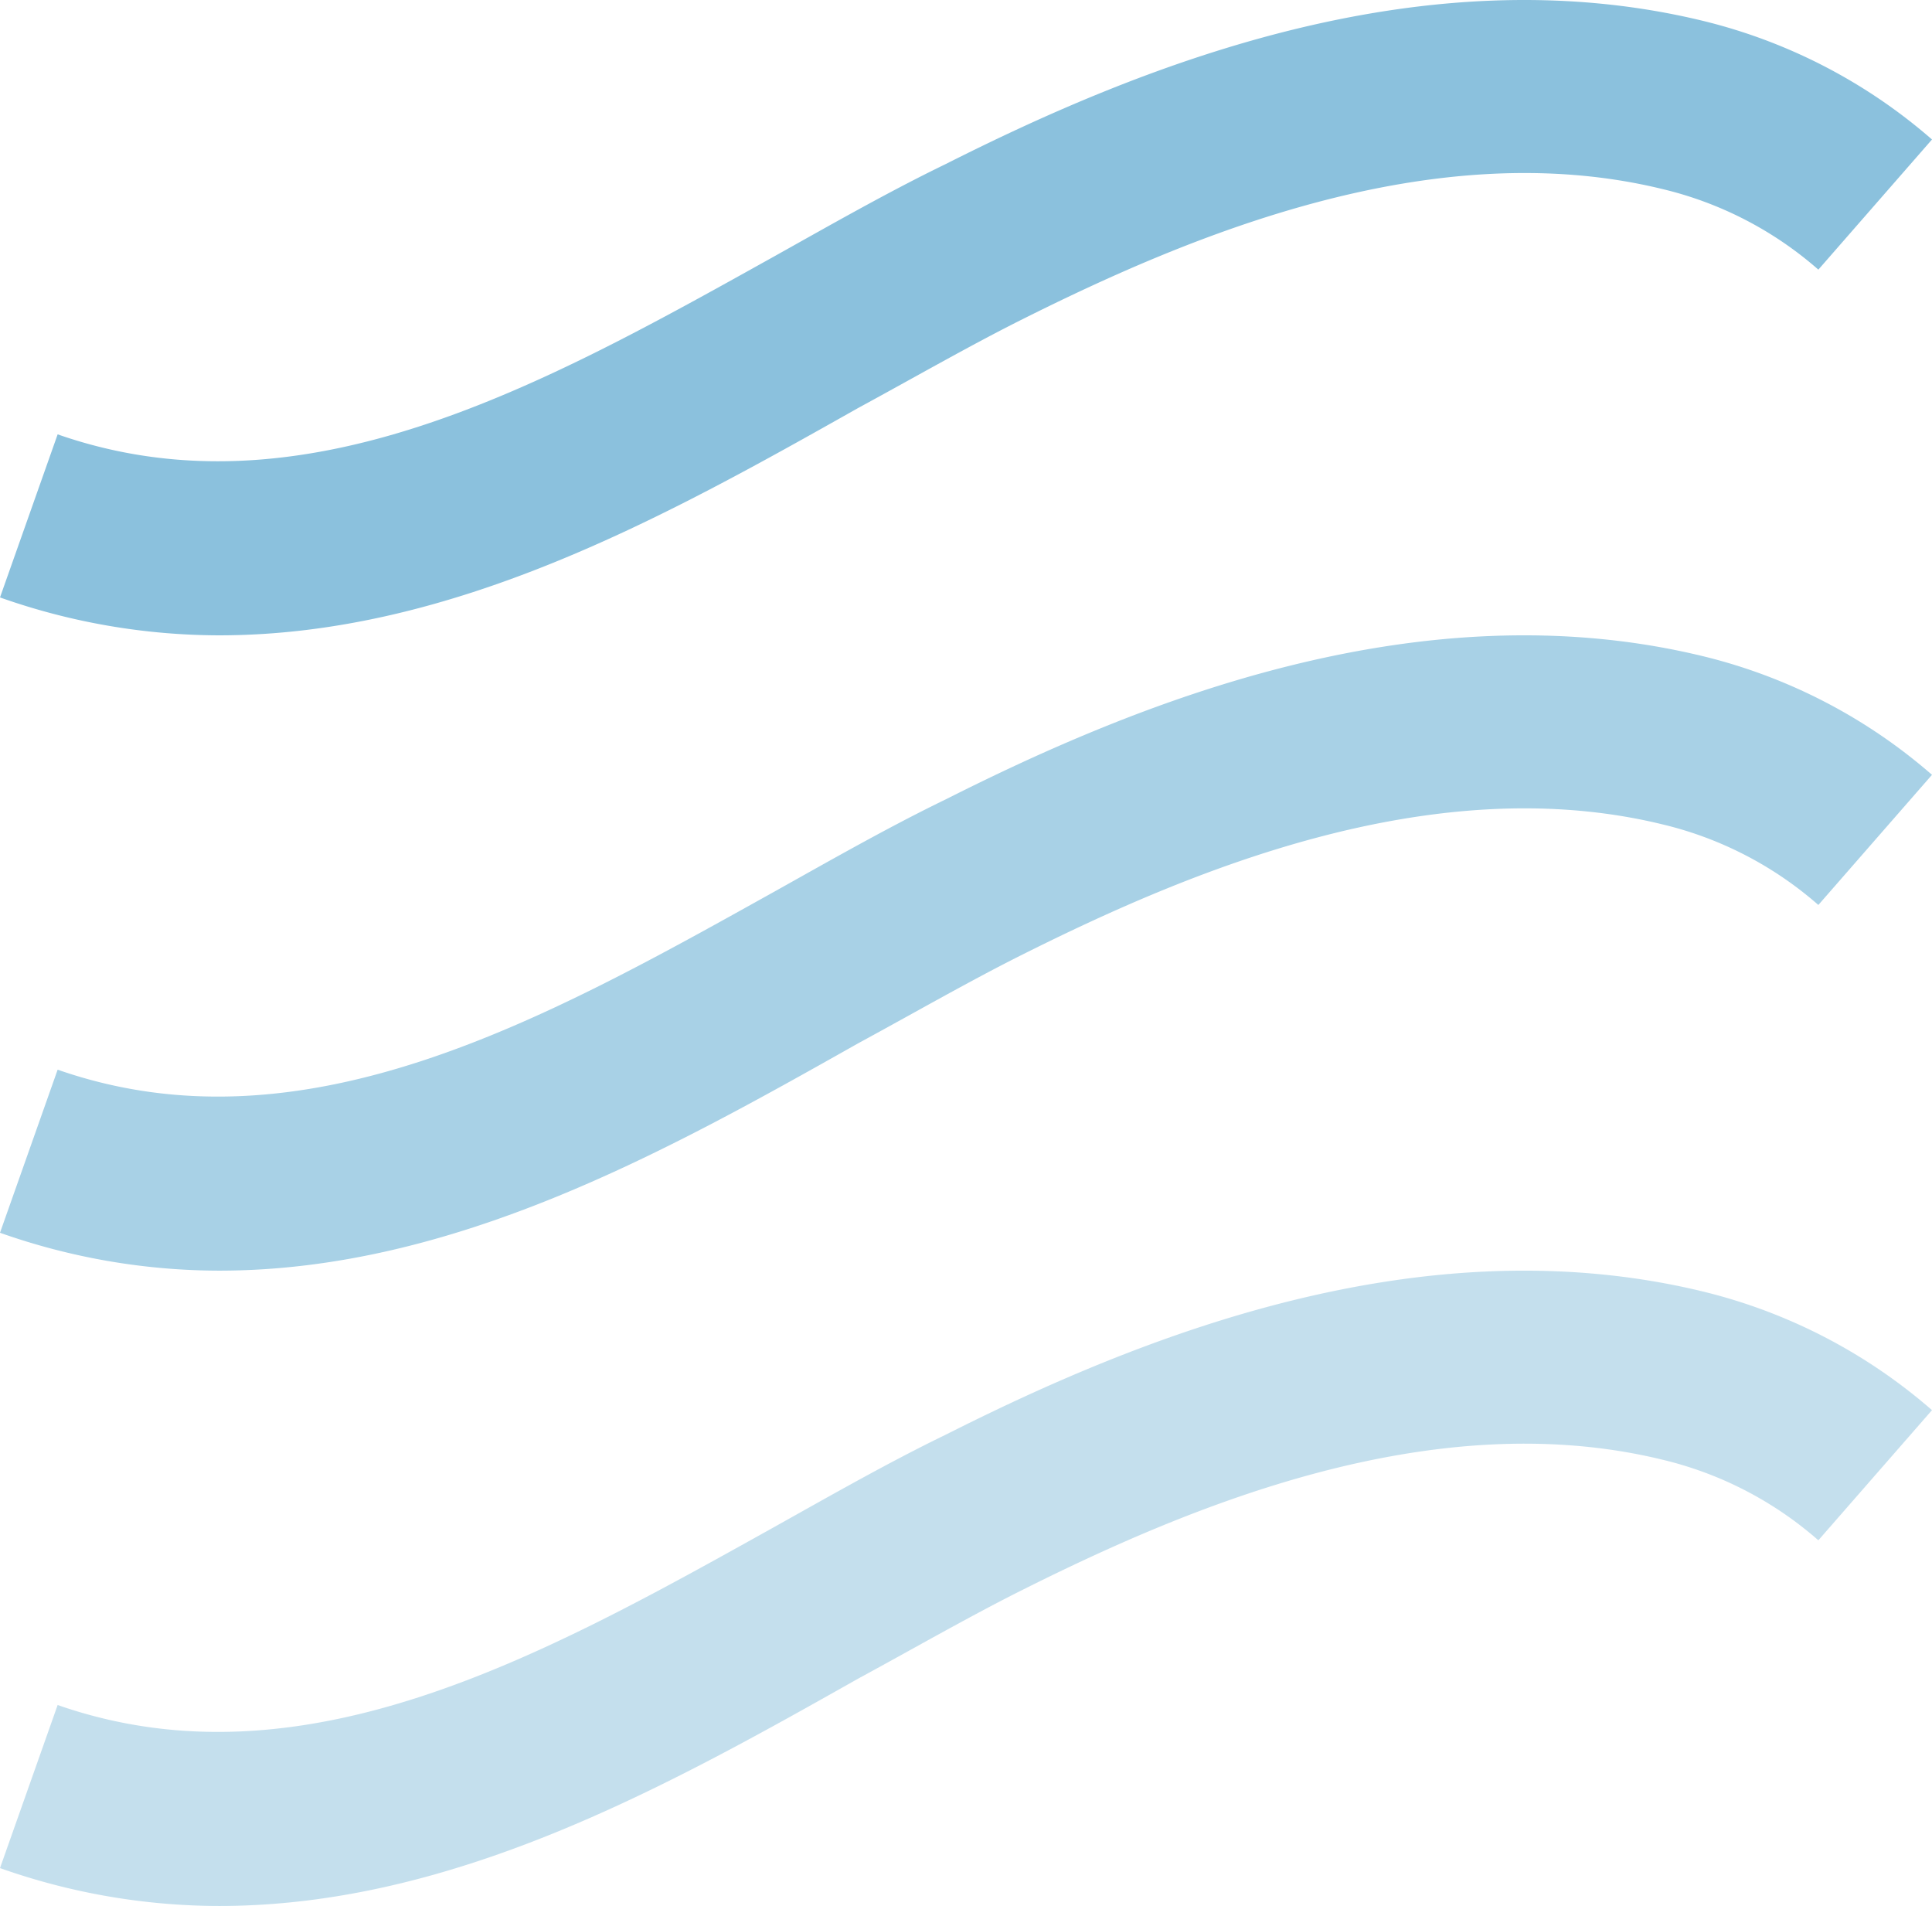
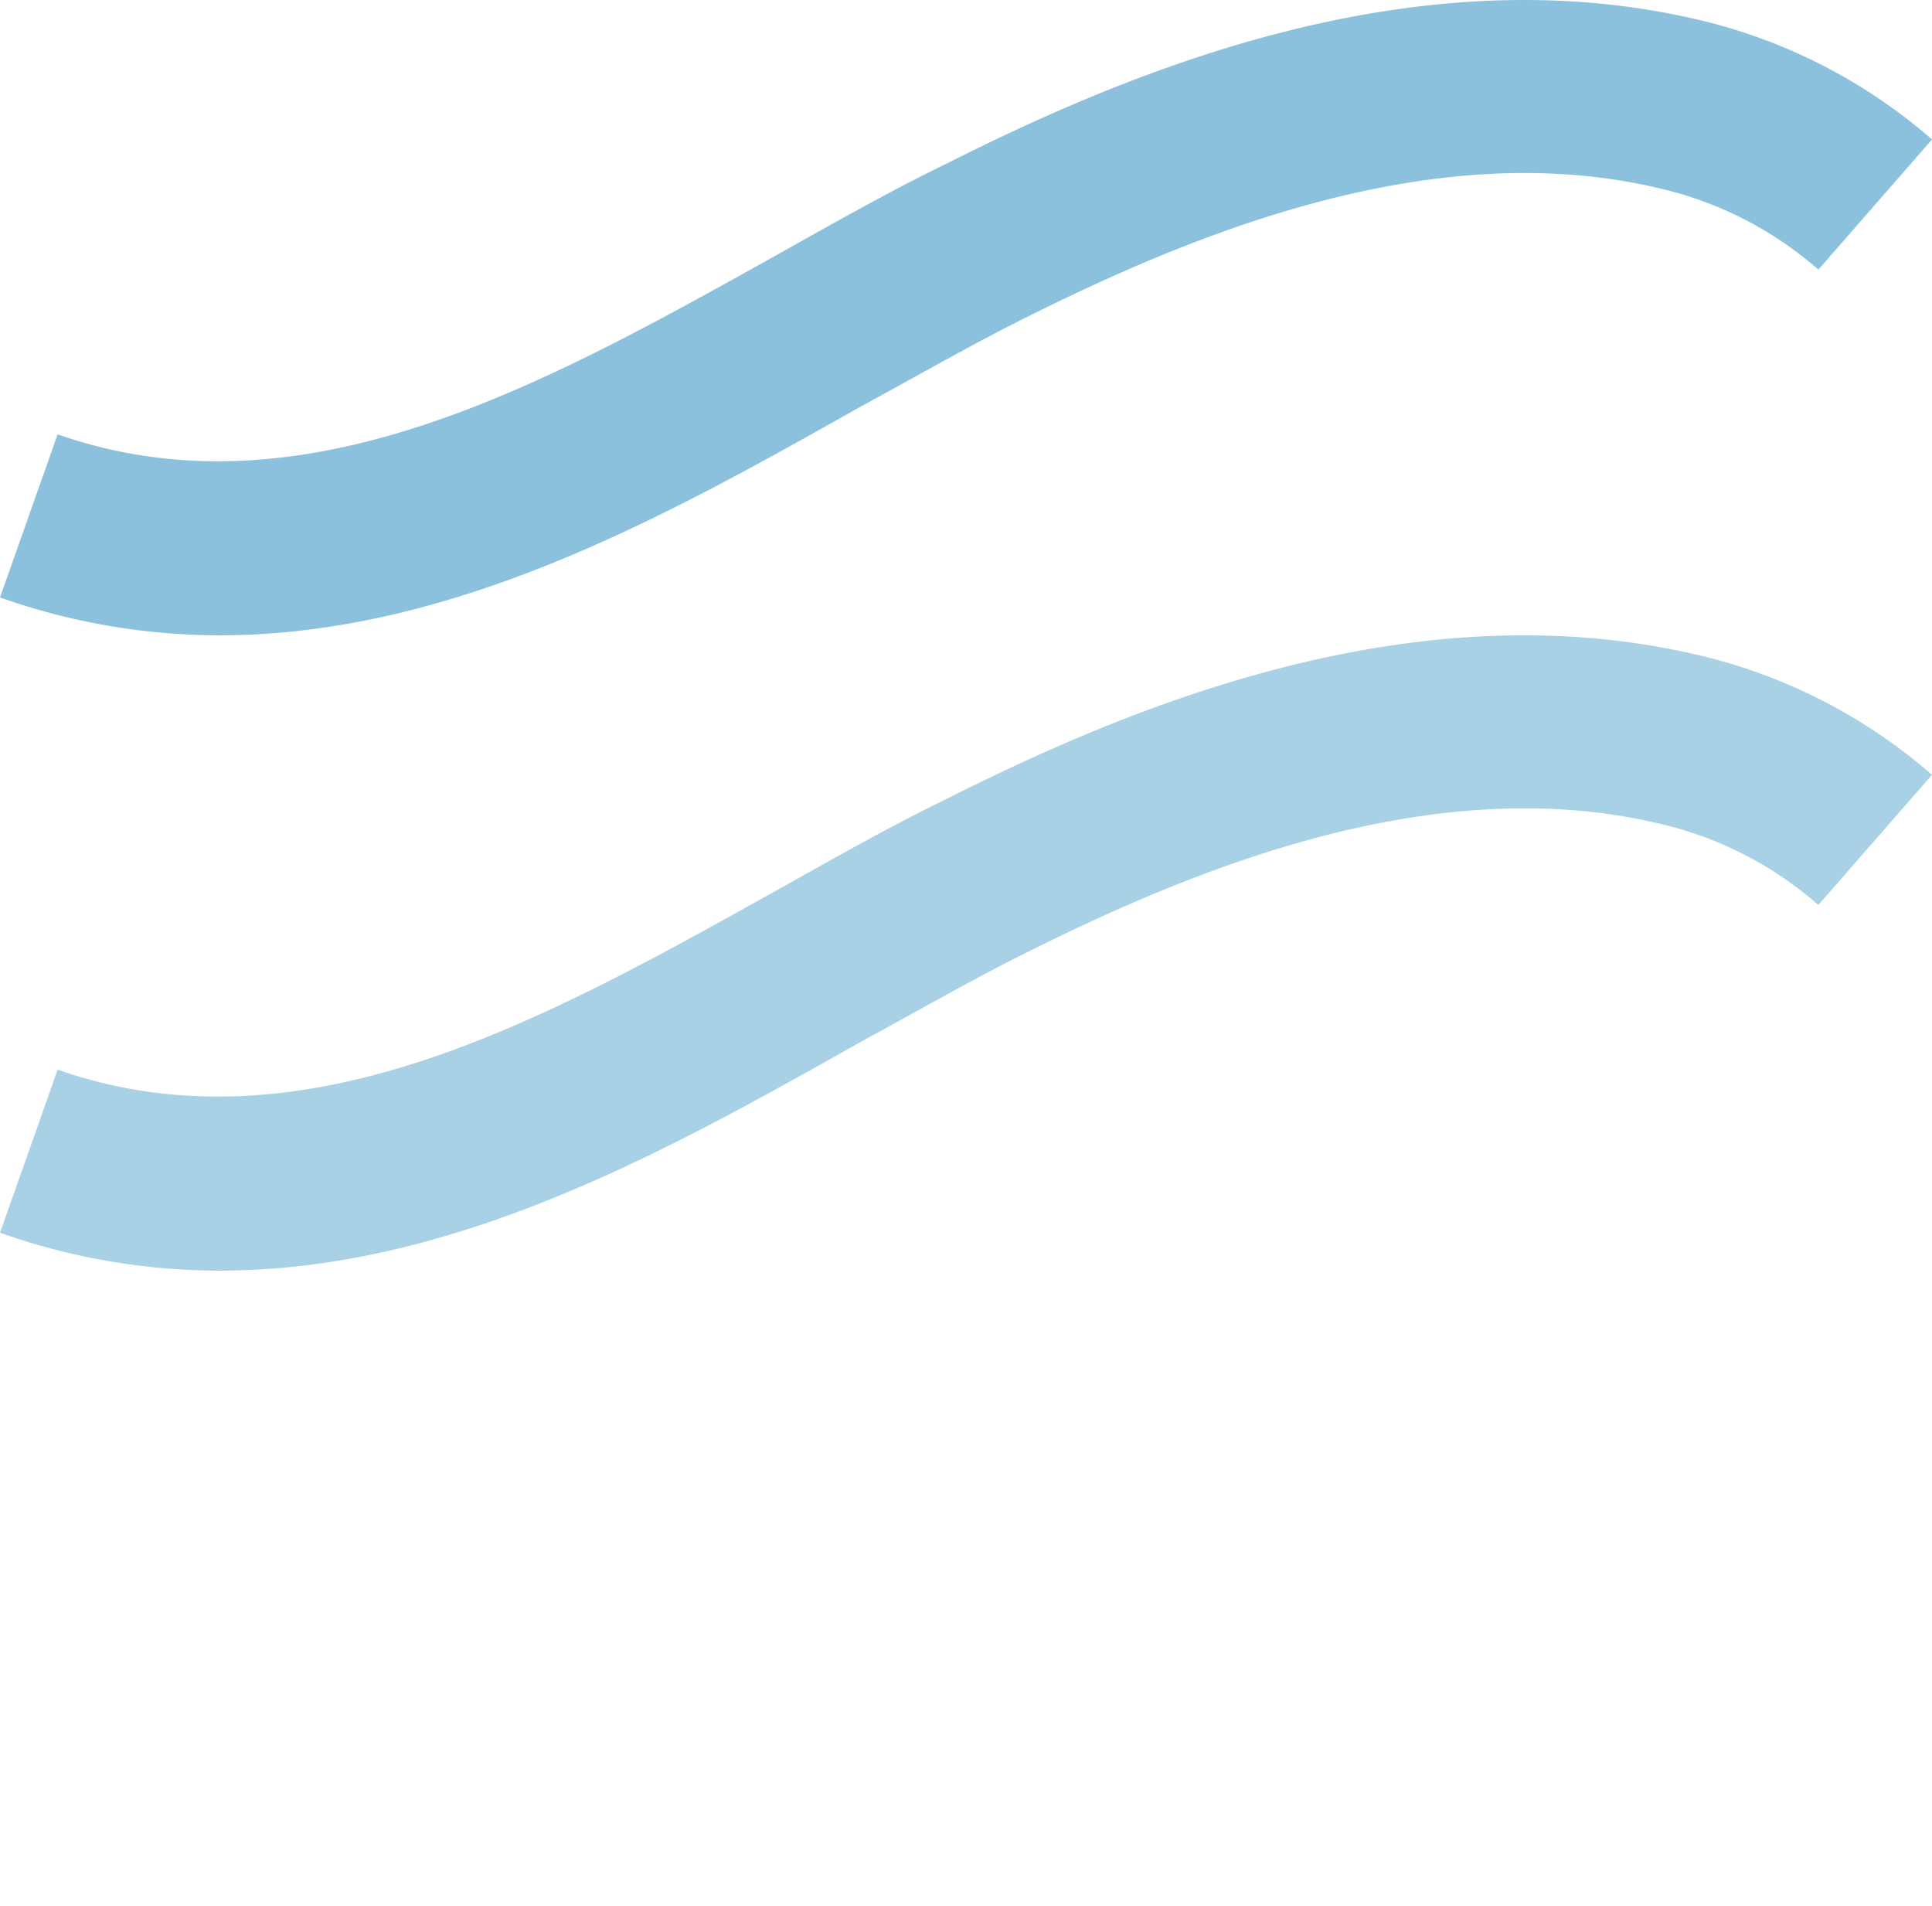
<svg xmlns="http://www.w3.org/2000/svg" width="243.482" height="240.168" viewBox="0 0 243.482 240.168">
  <g id="Group_646" data-name="Group 646" transform="translate(-1748.769 -5619.916)">
    <path id="Path_2271" data-name="Path 2271" d="M382.307,82.788A83.143,83.143,0,0,1,354.7,78.014l7.265-20.55c30.928,10.794,61.234-6.227,90.294-22.418,7.057-3.944,14.323-8.1,21.588-11.624C497.717,11.383,533.42-3.354,569.33,5.364a68.647,68.647,0,0,1,28.852,14.945l-14.322,16.4A45.964,45.964,0,0,0,564.14,26.536c-29.06-7.057-59.781,6.02-80.538,16.4-6.642,3.321-13.492,7.265-20.757,11.209C438.559,67.843,411.783,82.788,382.307,82.788Z" transform="translate(1394.069 5617.184)" fill="#8bc1dd" />
    <path id="Path_2272" data-name="Path 2272" d="M382.307,82.788A83.143,83.143,0,0,1,354.7,78.014l7.265-20.55c30.928,10.794,61.234-6.227,90.294-22.418,7.057-3.944,14.323-8.1,21.588-11.624C497.717,11.383,533.42-3.354,569.33,5.364a68.647,68.647,0,0,1,28.852,14.945l-14.322,16.4A45.964,45.964,0,0,0,564.14,26.536c-29.06-7.057-59.781,6.02-80.538,16.4-6.642,3.321-13.492,7.265-20.757,11.209C438.559,67.843,411.783,82.788,382.307,82.788Z" transform="translate(1394.069 5697.24)" fill="#8bc1dd" opacity="0.75" />
-     <path id="Path_2273" data-name="Path 2273" d="M382.307,82.788A83.143,83.143,0,0,1,354.7,78.014l7.265-20.55c30.928,10.794,61.234-6.227,90.294-22.418,7.057-3.944,14.323-8.1,21.588-11.624C497.717,11.383,533.42-3.354,569.33,5.364a68.647,68.647,0,0,1,28.852,14.945l-14.322,16.4A45.964,45.964,0,0,0,564.14,26.536c-29.06-7.057-59.781,6.02-80.538,16.4-6.642,3.321-13.492,7.265-20.757,11.209C438.559,67.843,411.783,82.788,382.307,82.788Z" transform="translate(1394.069 5777.296)" fill="#8bc1dd" opacity="0.5" />
  </g>
</svg>